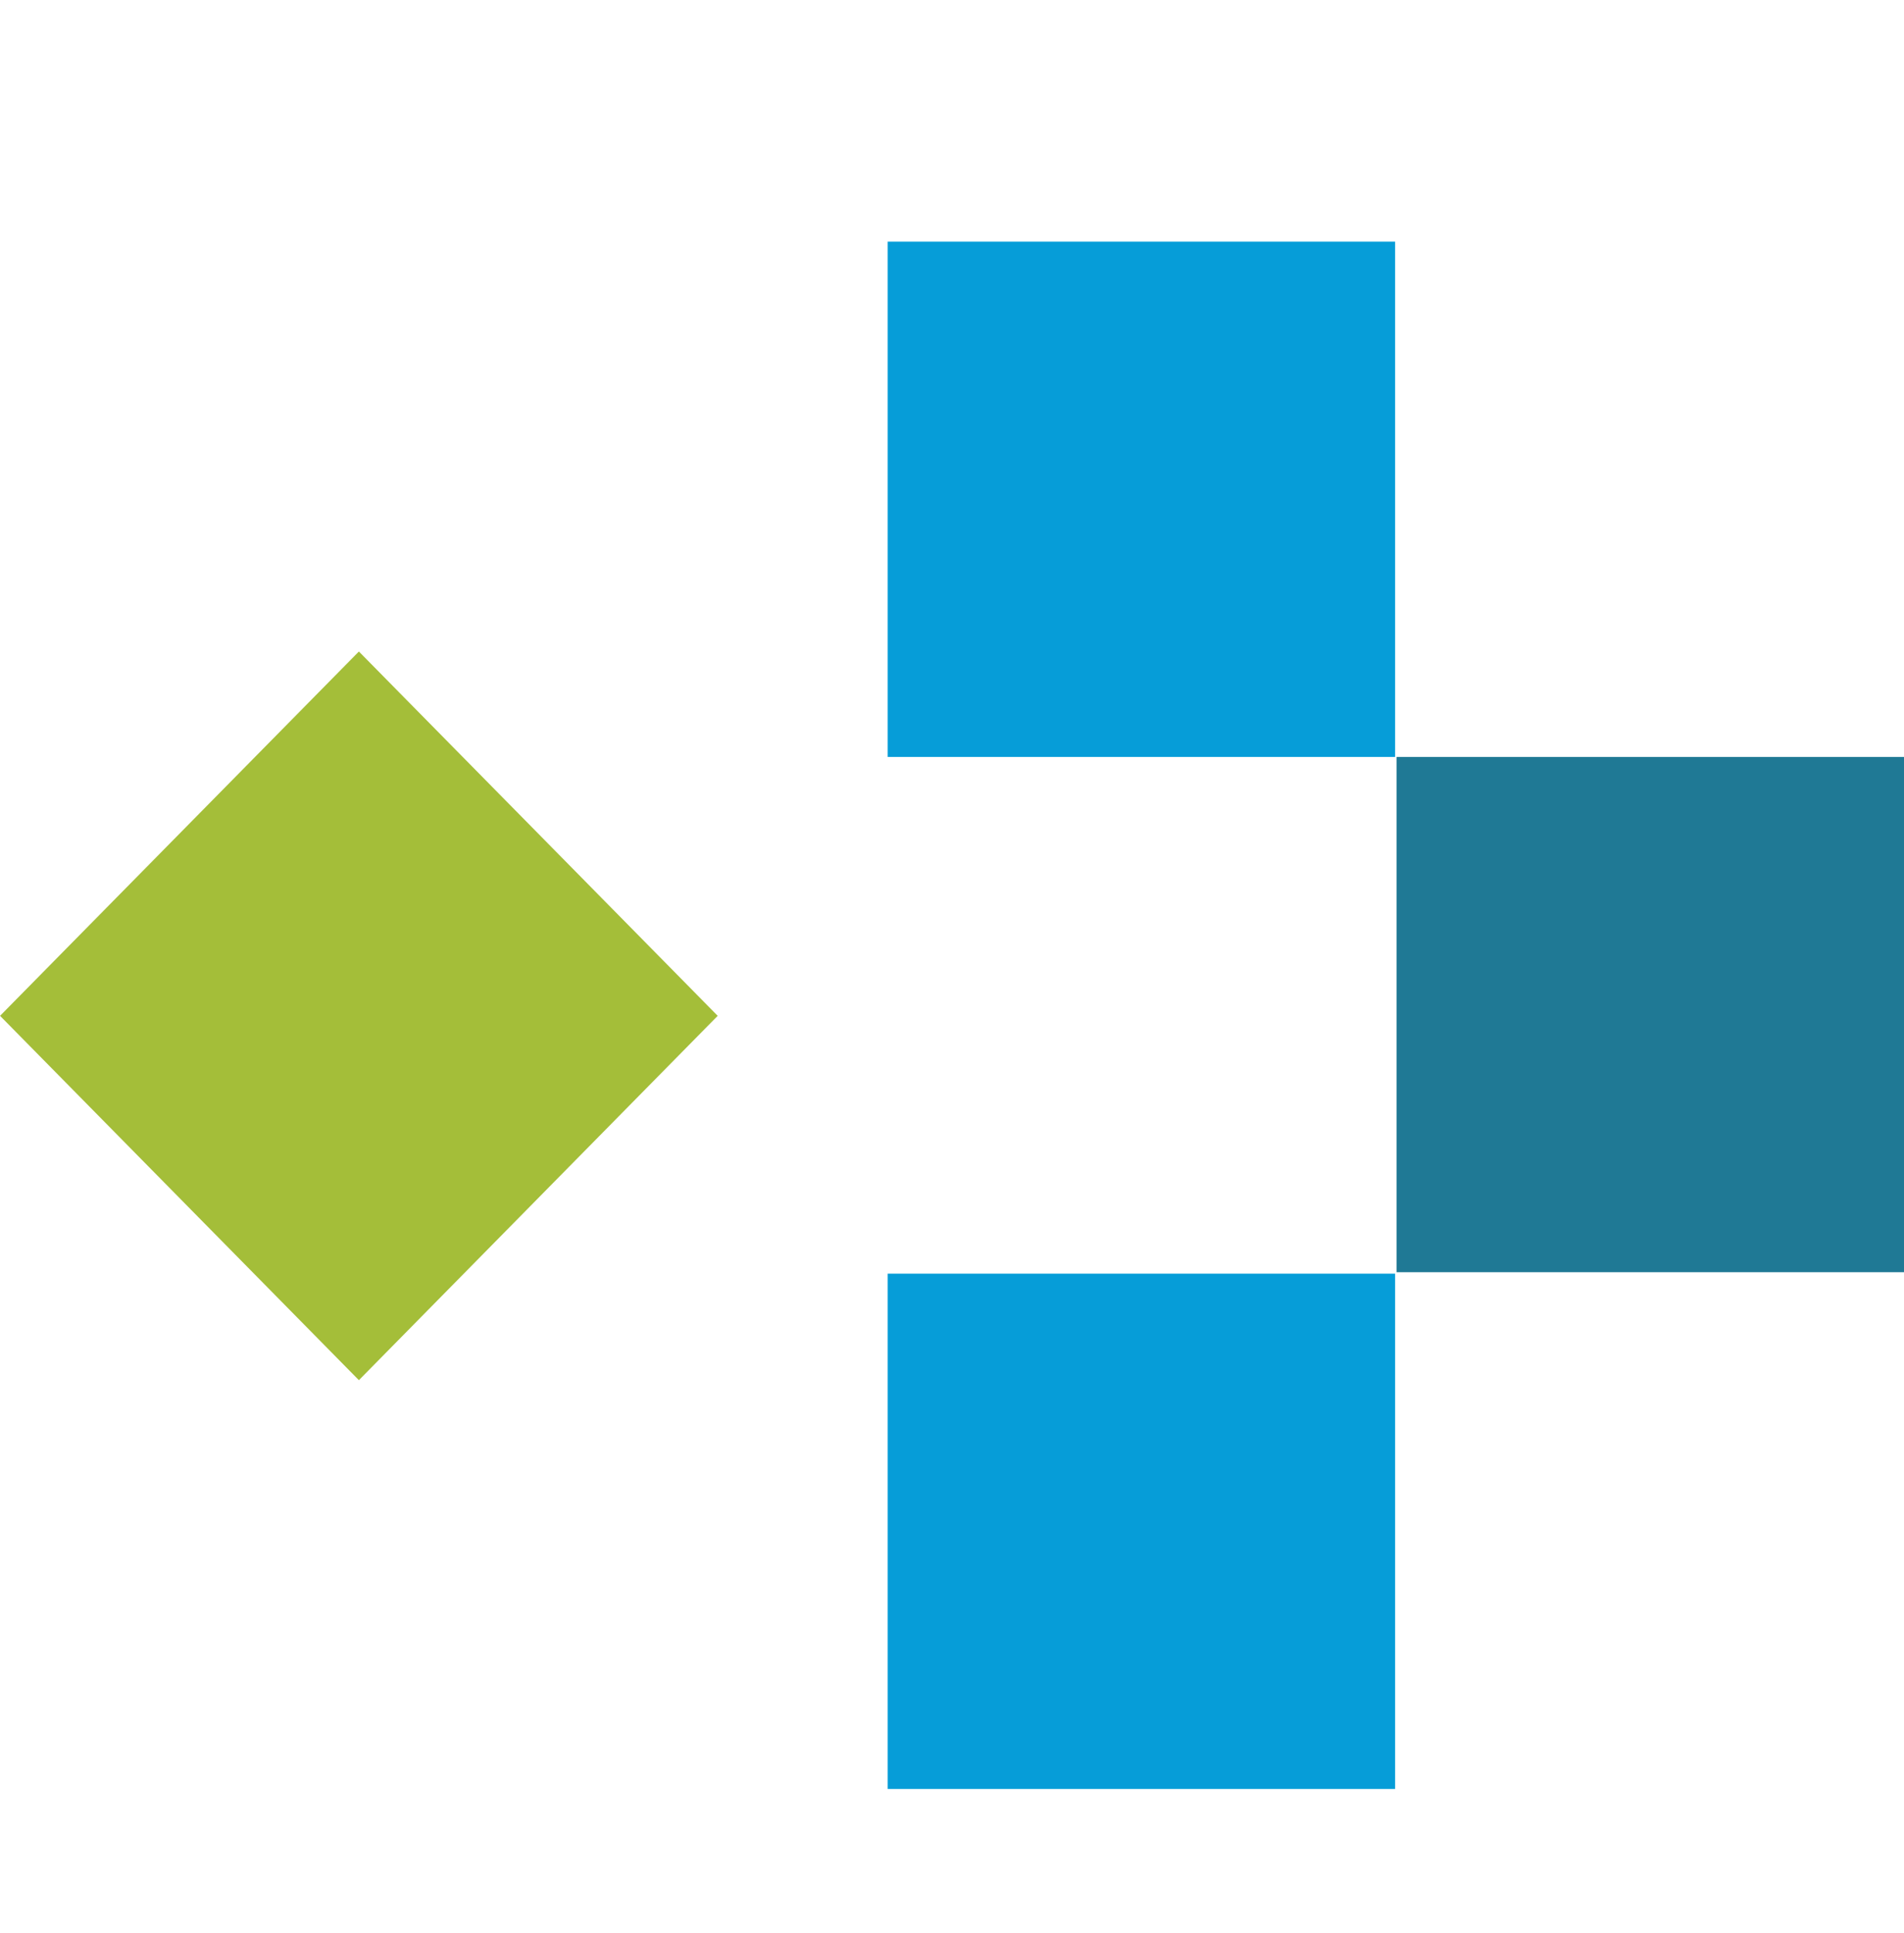
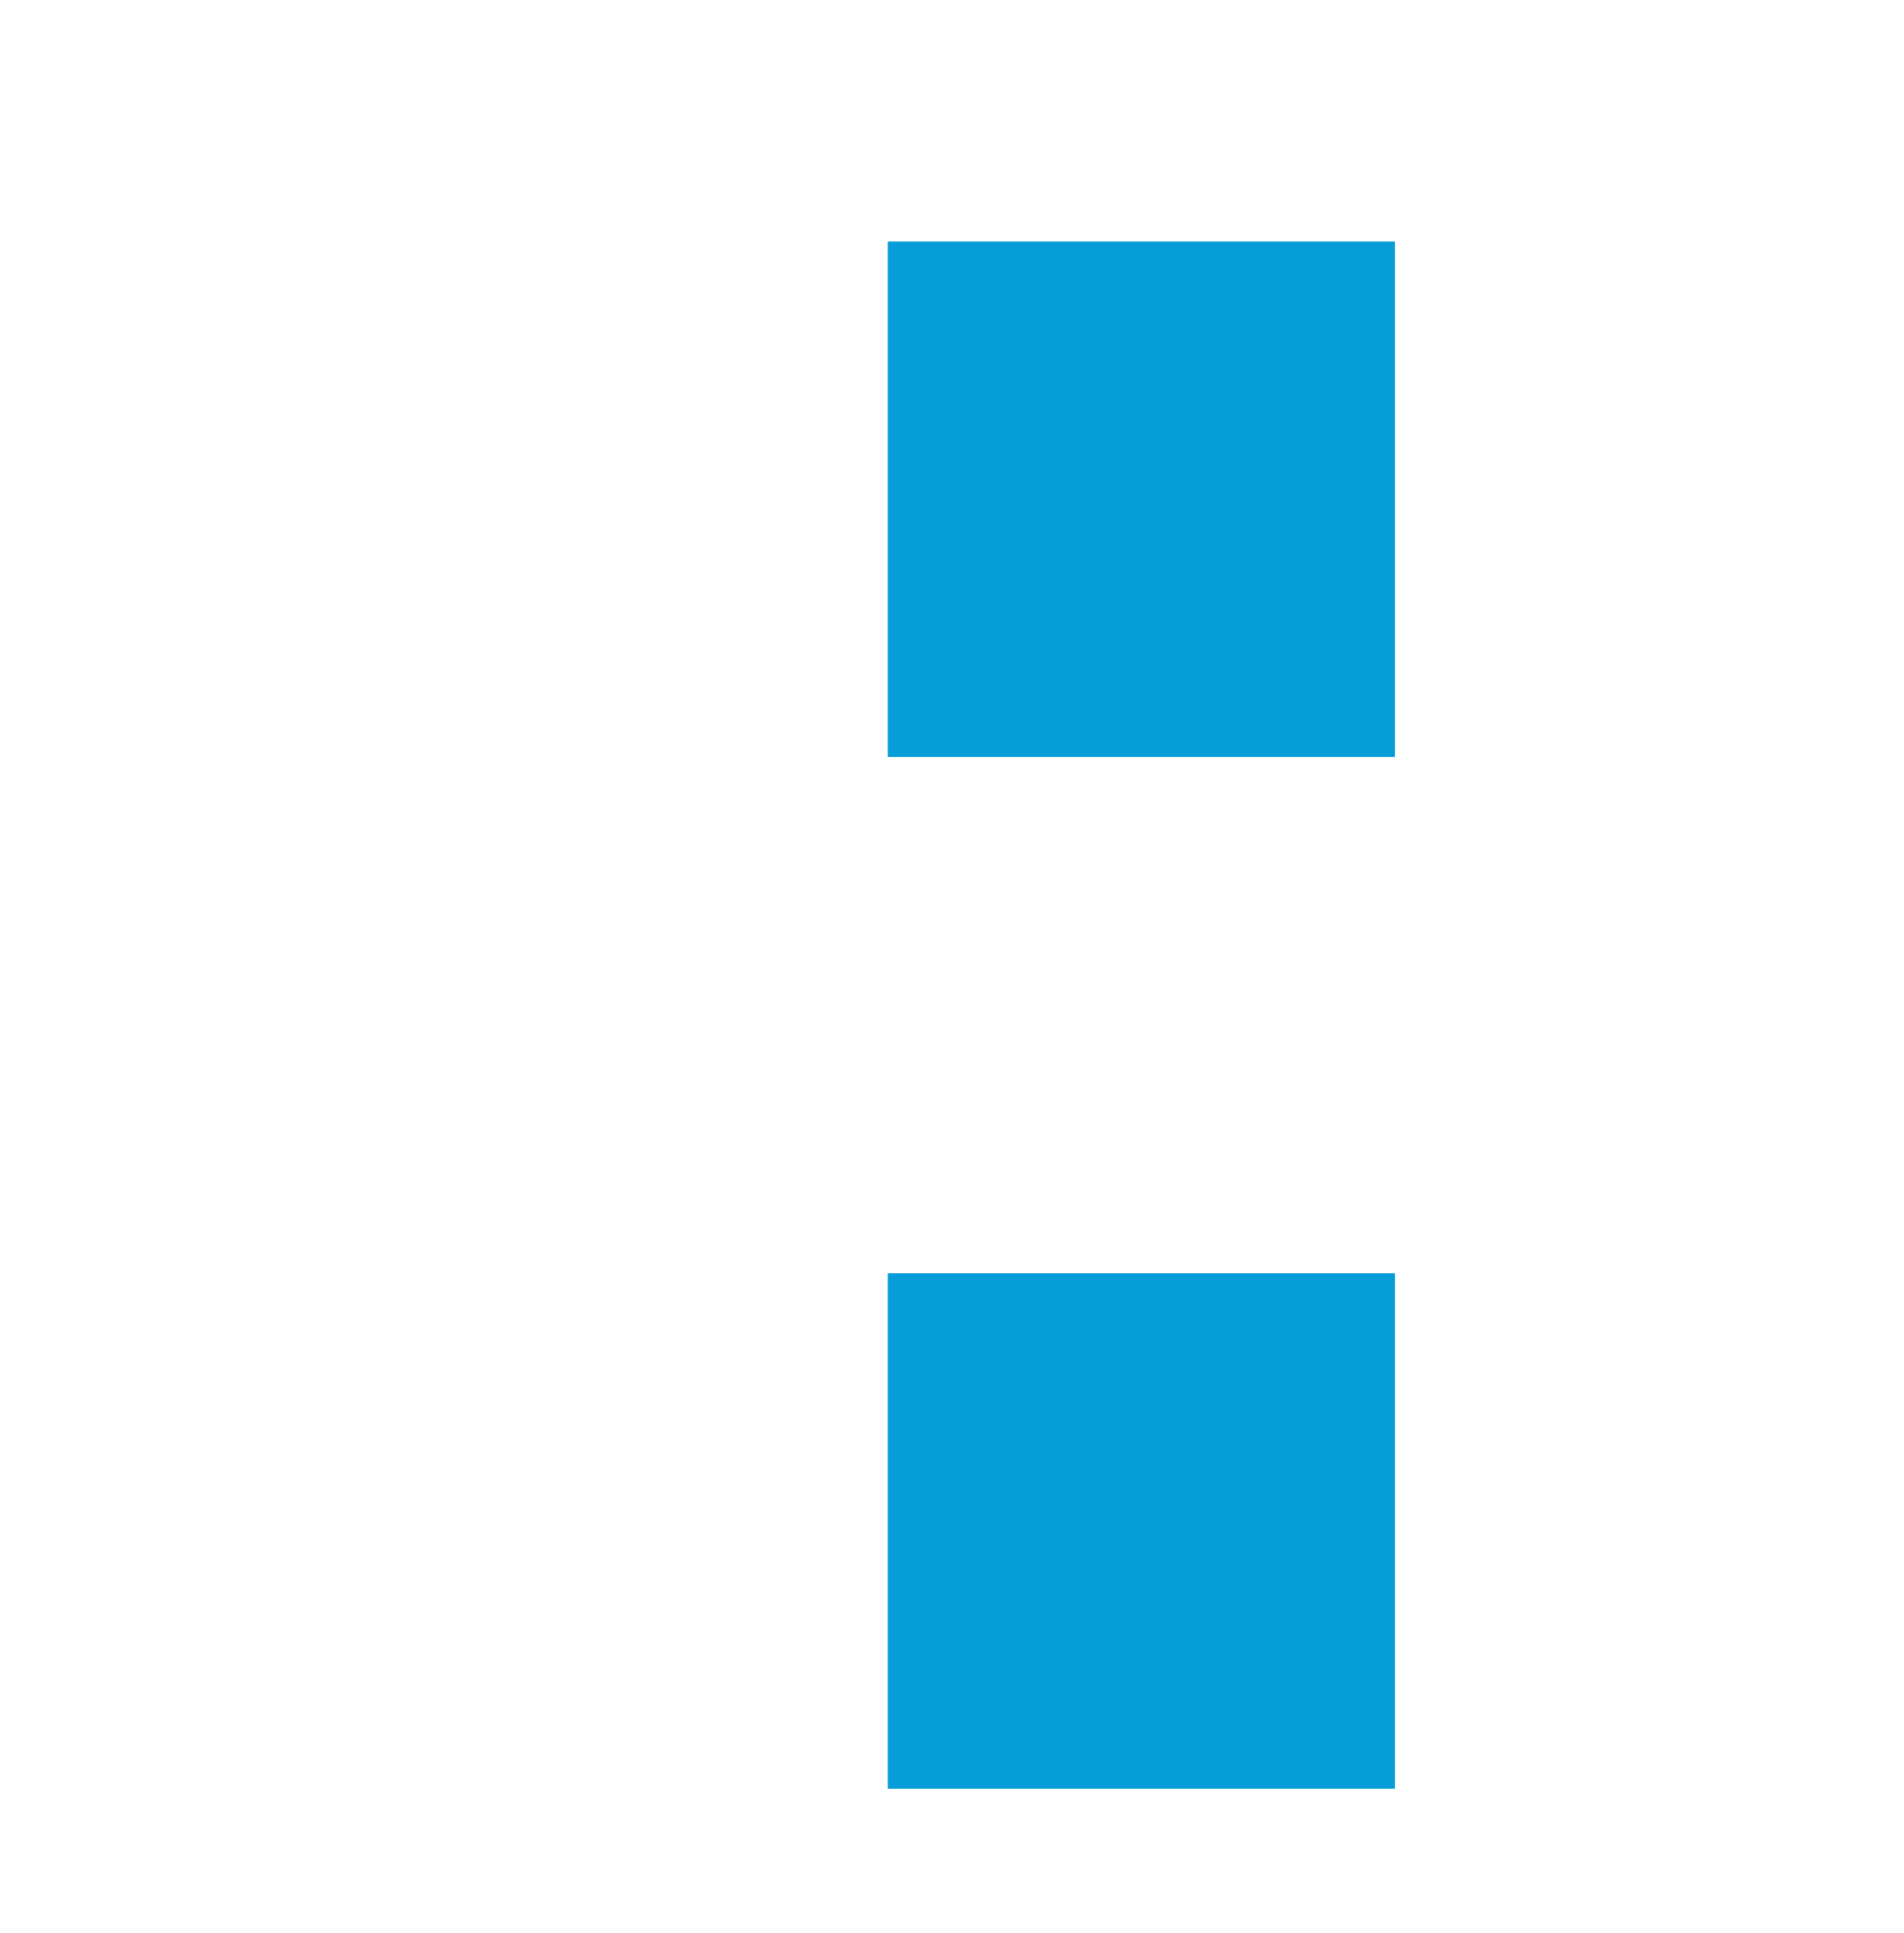
<svg xmlns="http://www.w3.org/2000/svg" width="65" height="66" viewBox="0 0 65 66" fill="none">
  <path d="M47.627 8.25H30.303V25.84H47.627V8.25Z" fill="#069DD8" />
  <path d="M47.627 43.48H30.303V61.07H47.627V43.48Z" fill="#069DD8" />
-   <path d="M65 25.84H47.676V43.43H65V25.84Z" fill="#1F7995" />
-   <path d="M12.252 22.241L0.002 34.678L12.252 47.116L24.501 34.678L12.252 22.241Z" fill="#A4BE39" />
</svg>